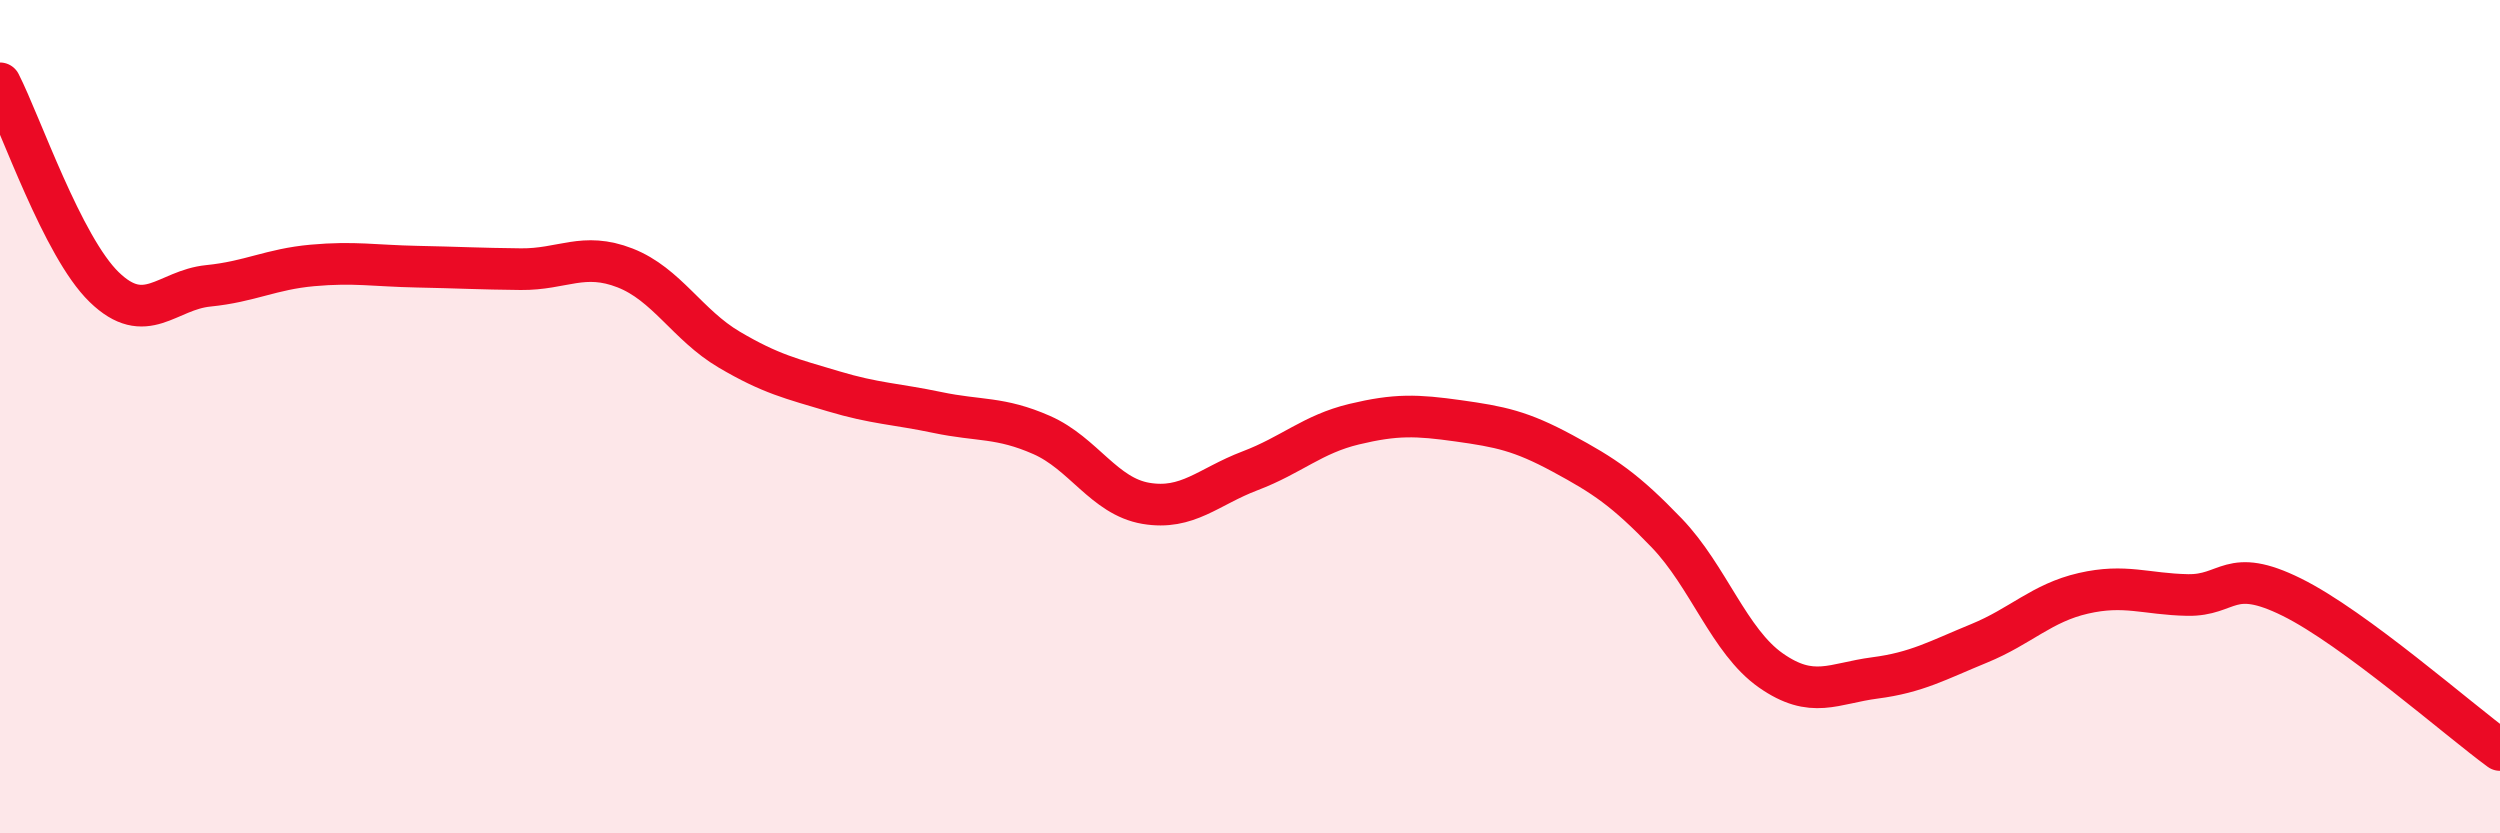
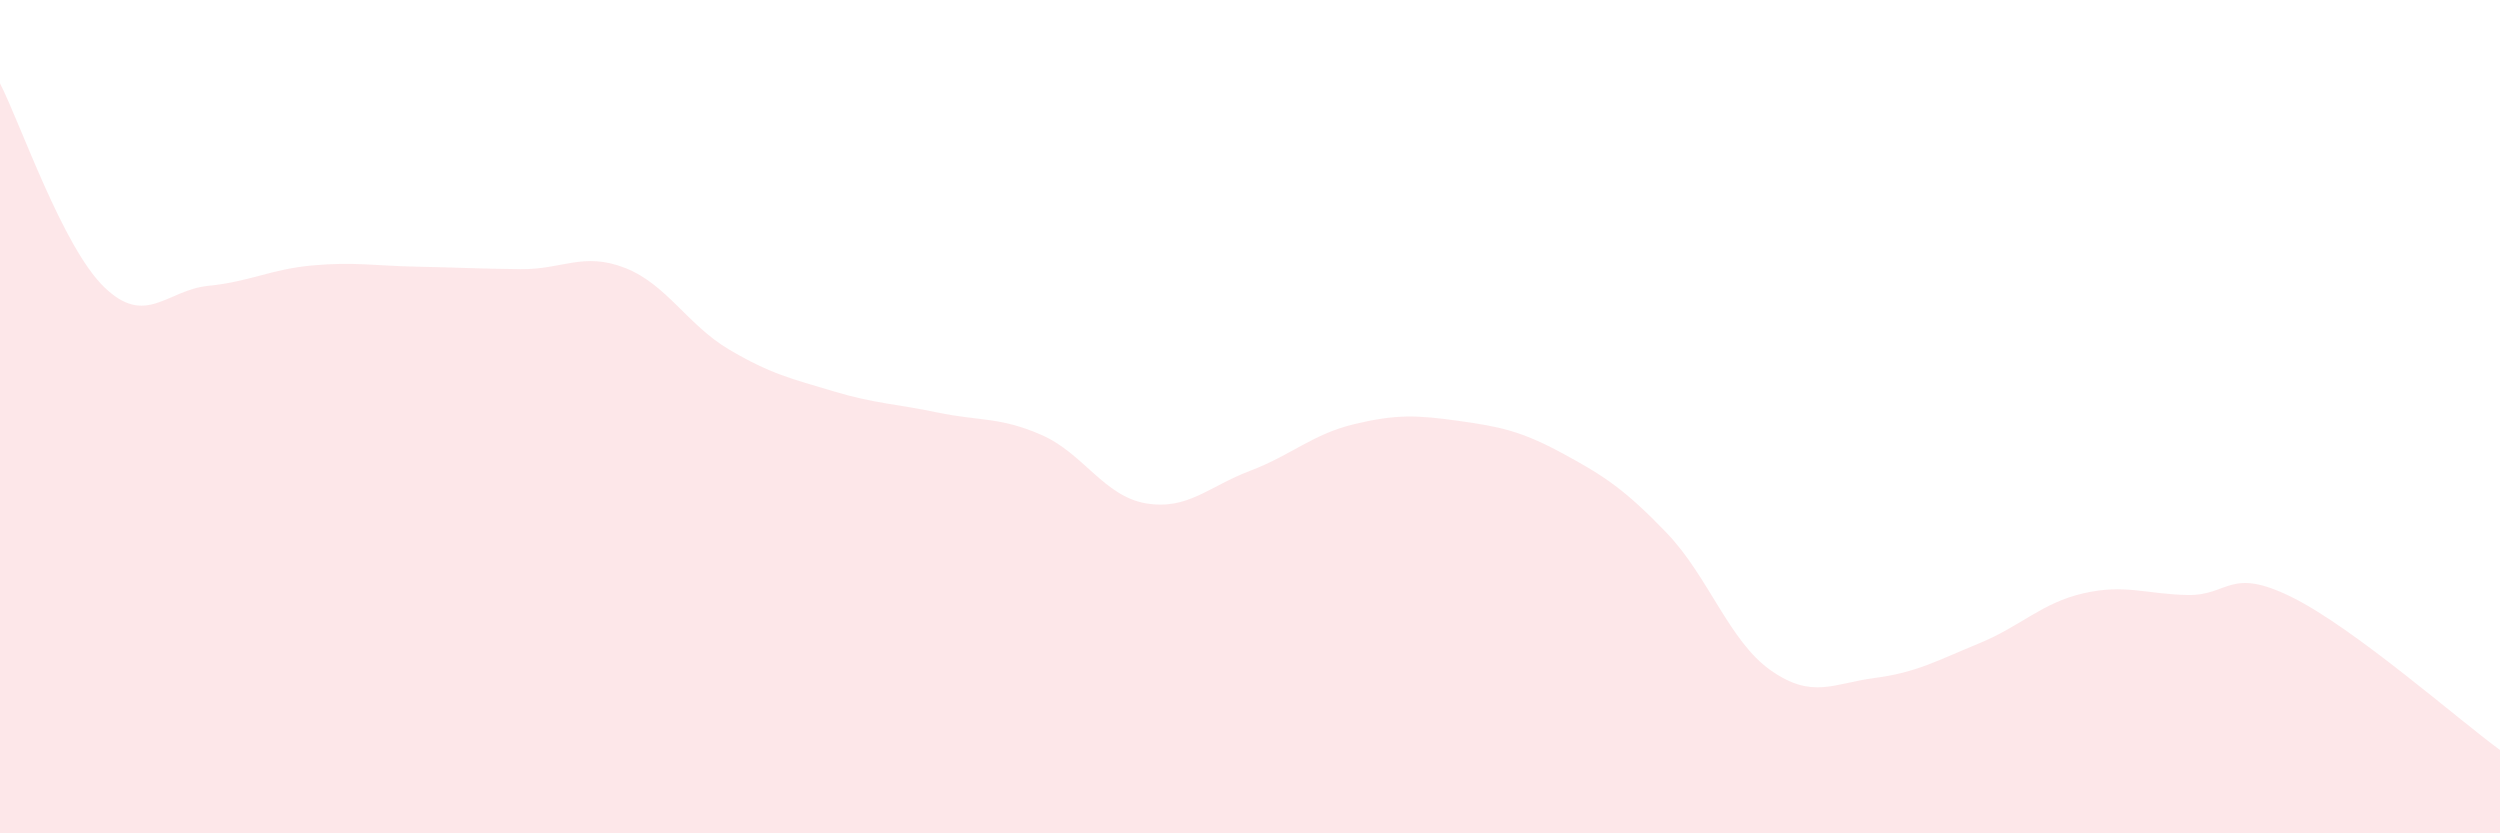
<svg xmlns="http://www.w3.org/2000/svg" width="60" height="20" viewBox="0 0 60 20">
  <path d="M 0,2 C 0.5,2.98 1.5,5.92 2.5,6.89 C 3.5,7.86 4,6.96 5,6.86 C 6,6.76 6.5,6.46 7.5,6.37 C 8.5,6.28 9,6.38 10,6.4 C 11,6.42 11.5,6.45 12.5,6.46 C 13.5,6.47 14,6.04 15,6.43 C 16,6.82 16.5,7.8 17.5,8.39 C 18.5,8.98 19,9.09 20,9.39 C 21,9.69 21.5,9.69 22.5,9.9 C 23.5,10.11 24,10 25,10.44 C 26,10.88 26.5,11.91 27.5,12.08 C 28.5,12.25 29,11.68 30,11.3 C 31,10.92 31.5,10.42 32.5,10.18 C 33.5,9.94 34,9.96 35,10.1 C 36,10.24 36.5,10.34 37.5,10.88 C 38.5,11.42 39,11.75 40,12.79 C 41,13.83 41.5,15.39 42.5,16.09 C 43.5,16.79 44,16.4 45,16.27 C 46,16.14 46.5,15.85 47.5,15.44 C 48.5,15.03 49,14.47 50,14.24 C 51,14.01 51.5,14.26 52.5,14.28 C 53.5,14.3 53.5,13.59 55,14.33 C 56.5,15.07 59,17.27 60,18L60 20L0 20Z" fill="#EB0A25" opacity="0.1" stroke-linecap="round" stroke-linejoin="round" />
-   <path d="M 0,2 C 0.5,2.98 1.5,5.92 2.5,6.89 C 3.5,7.86 4,6.96 5,6.86 C 6,6.76 6.5,6.46 7.5,6.37 C 8.5,6.28 9,6.38 10,6.4 C 11,6.42 11.5,6.45 12.5,6.46 C 13.5,6.47 14,6.04 15,6.43 C 16,6.82 16.5,7.8 17.5,8.39 C 18.5,8.98 19,9.09 20,9.39 C 21,9.69 21.5,9.69 22.5,9.9 C 23.5,10.11 24,10 25,10.44 C 26,10.88 26.5,11.91 27.5,12.08 C 28.5,12.25 29,11.68 30,11.3 C 31,10.92 31.5,10.42 32.5,10.18 C 33.5,9.94 34,9.96 35,10.1 C 36,10.24 36.5,10.34 37.5,10.88 C 38.5,11.42 39,11.75 40,12.79 C 41,13.83 41.5,15.39 42.5,16.09 C 43.5,16.79 44,16.4 45,16.27 C 46,16.14 46.5,15.85 47.5,15.44 C 48.5,15.03 49,14.47 50,14.24 C 51,14.01 51.5,14.26 52.5,14.28 C 53.5,14.3 53.5,13.59 55,14.33 C 56.5,15.07 59,17.27 60,18" stroke="#EB0A25" stroke-width="1" fill="none" stroke-linecap="round" stroke-linejoin="round" />
</svg>